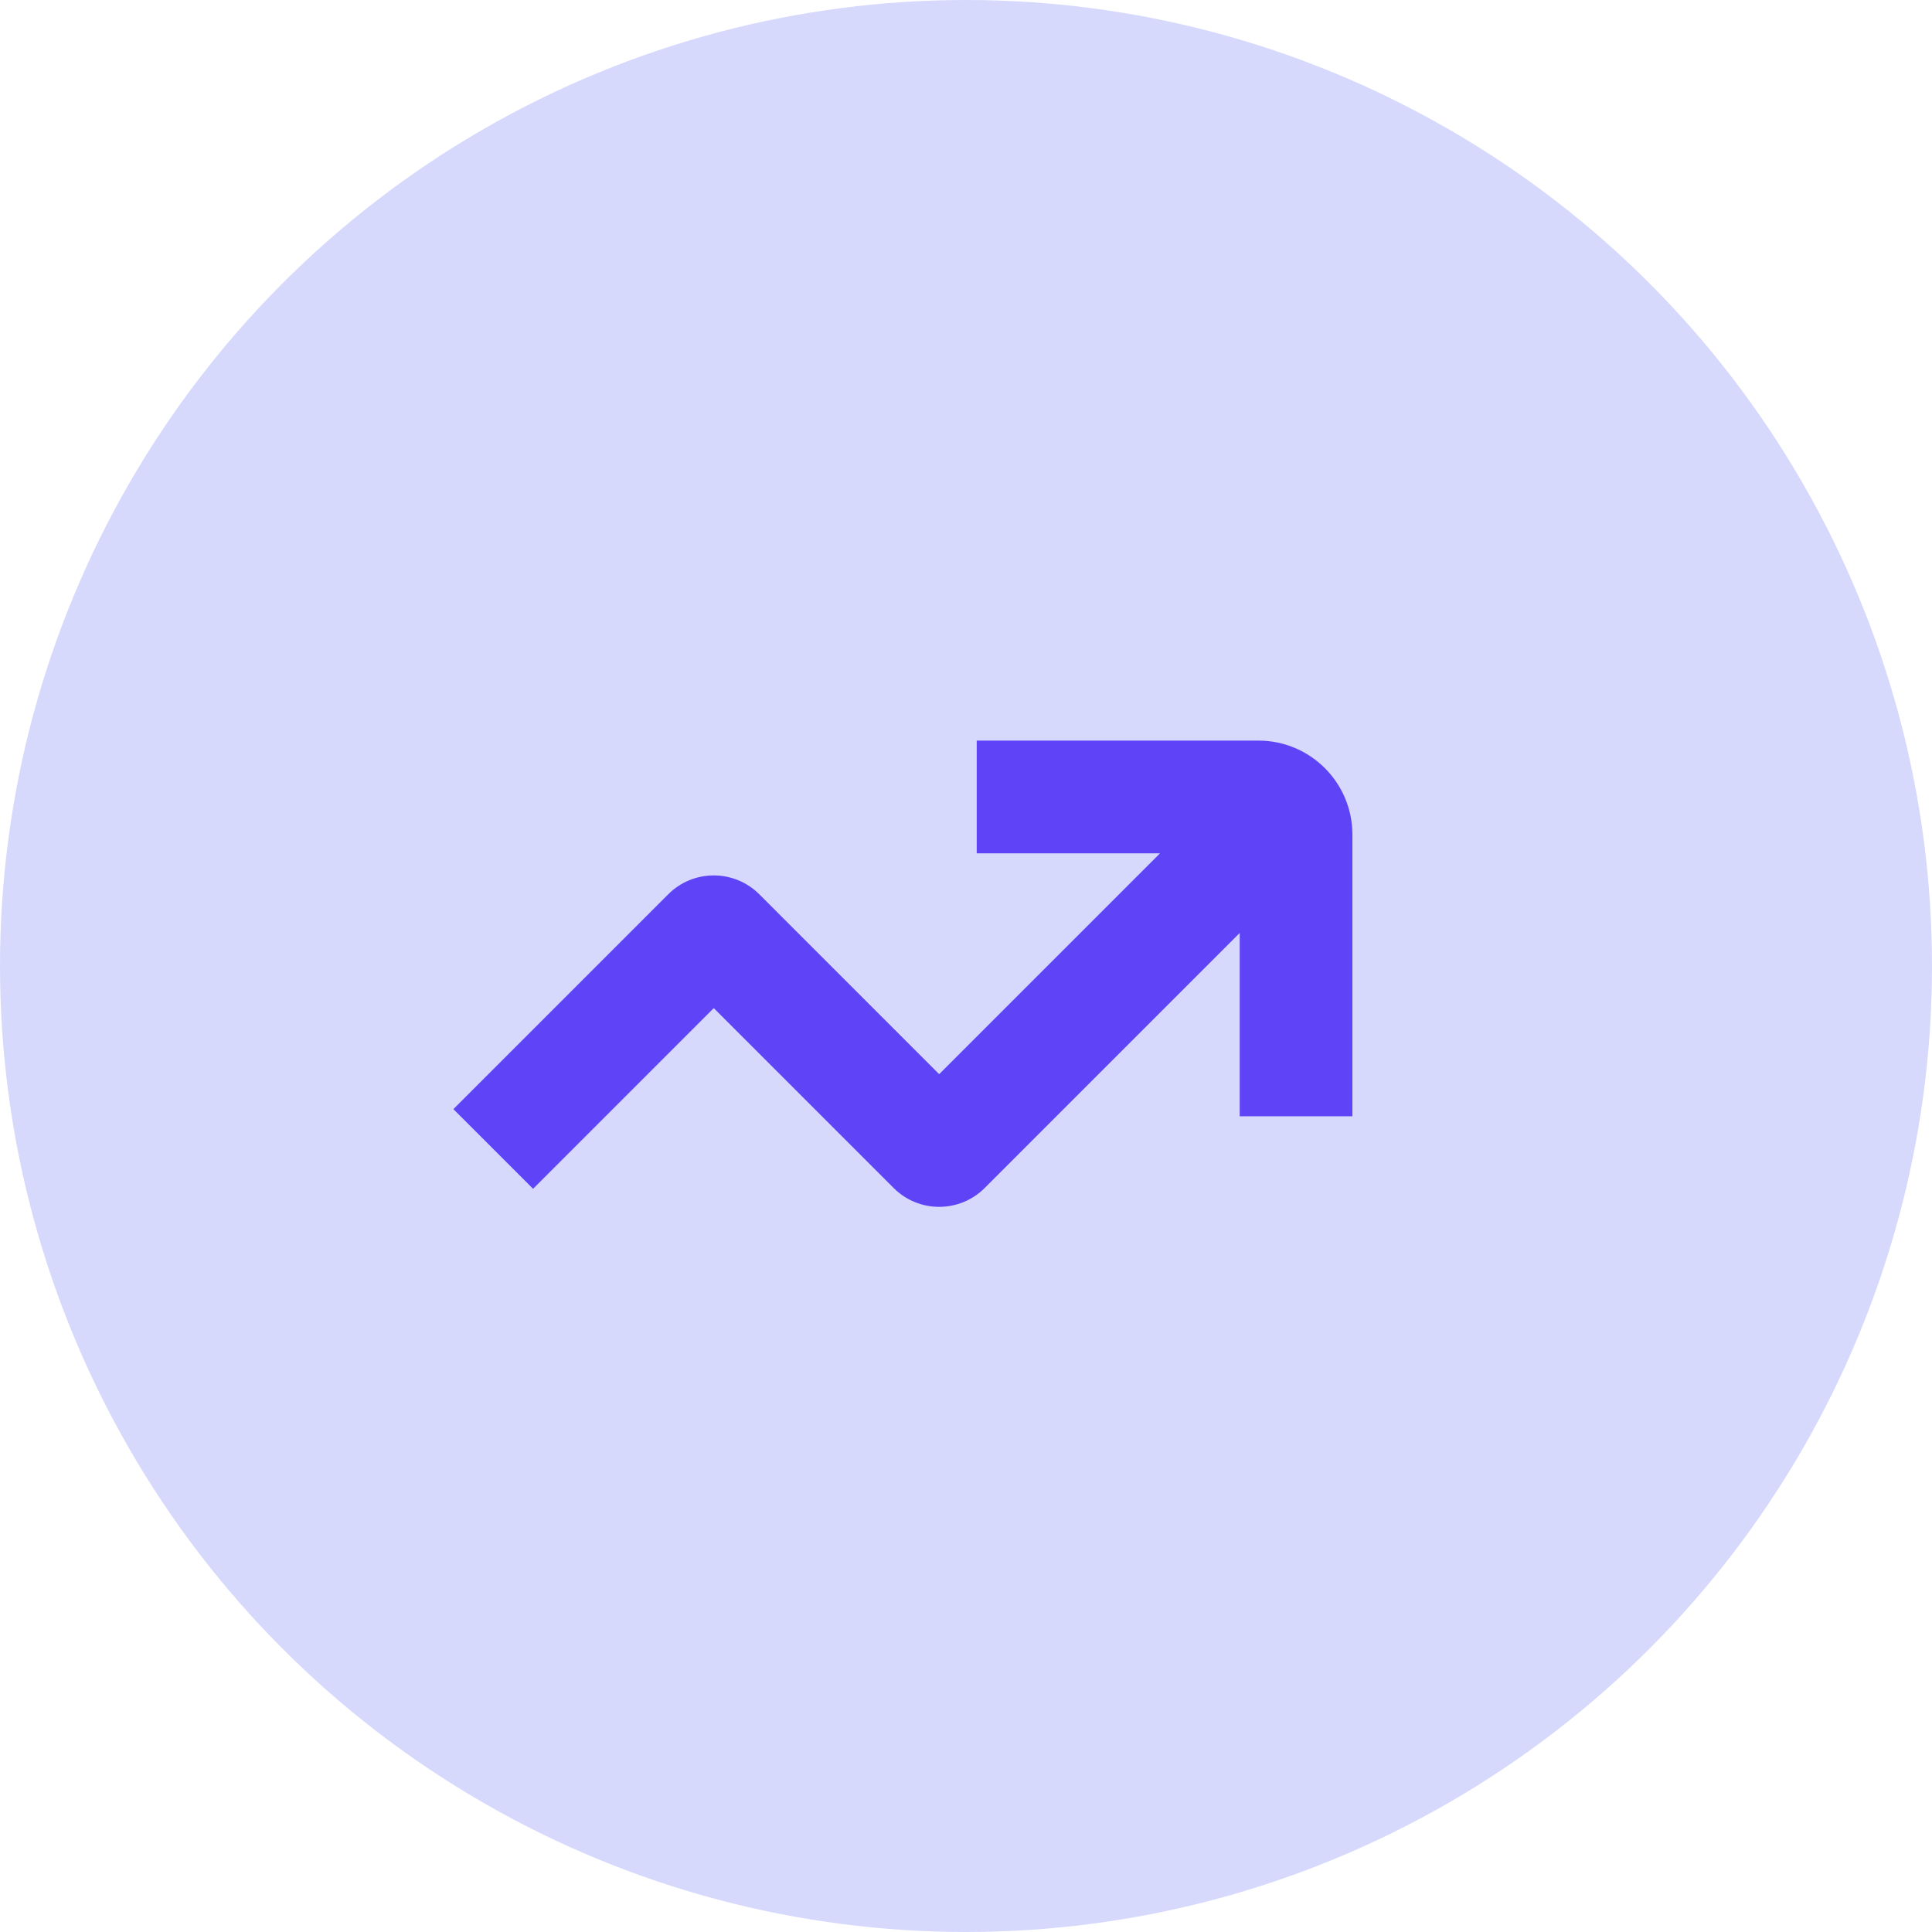
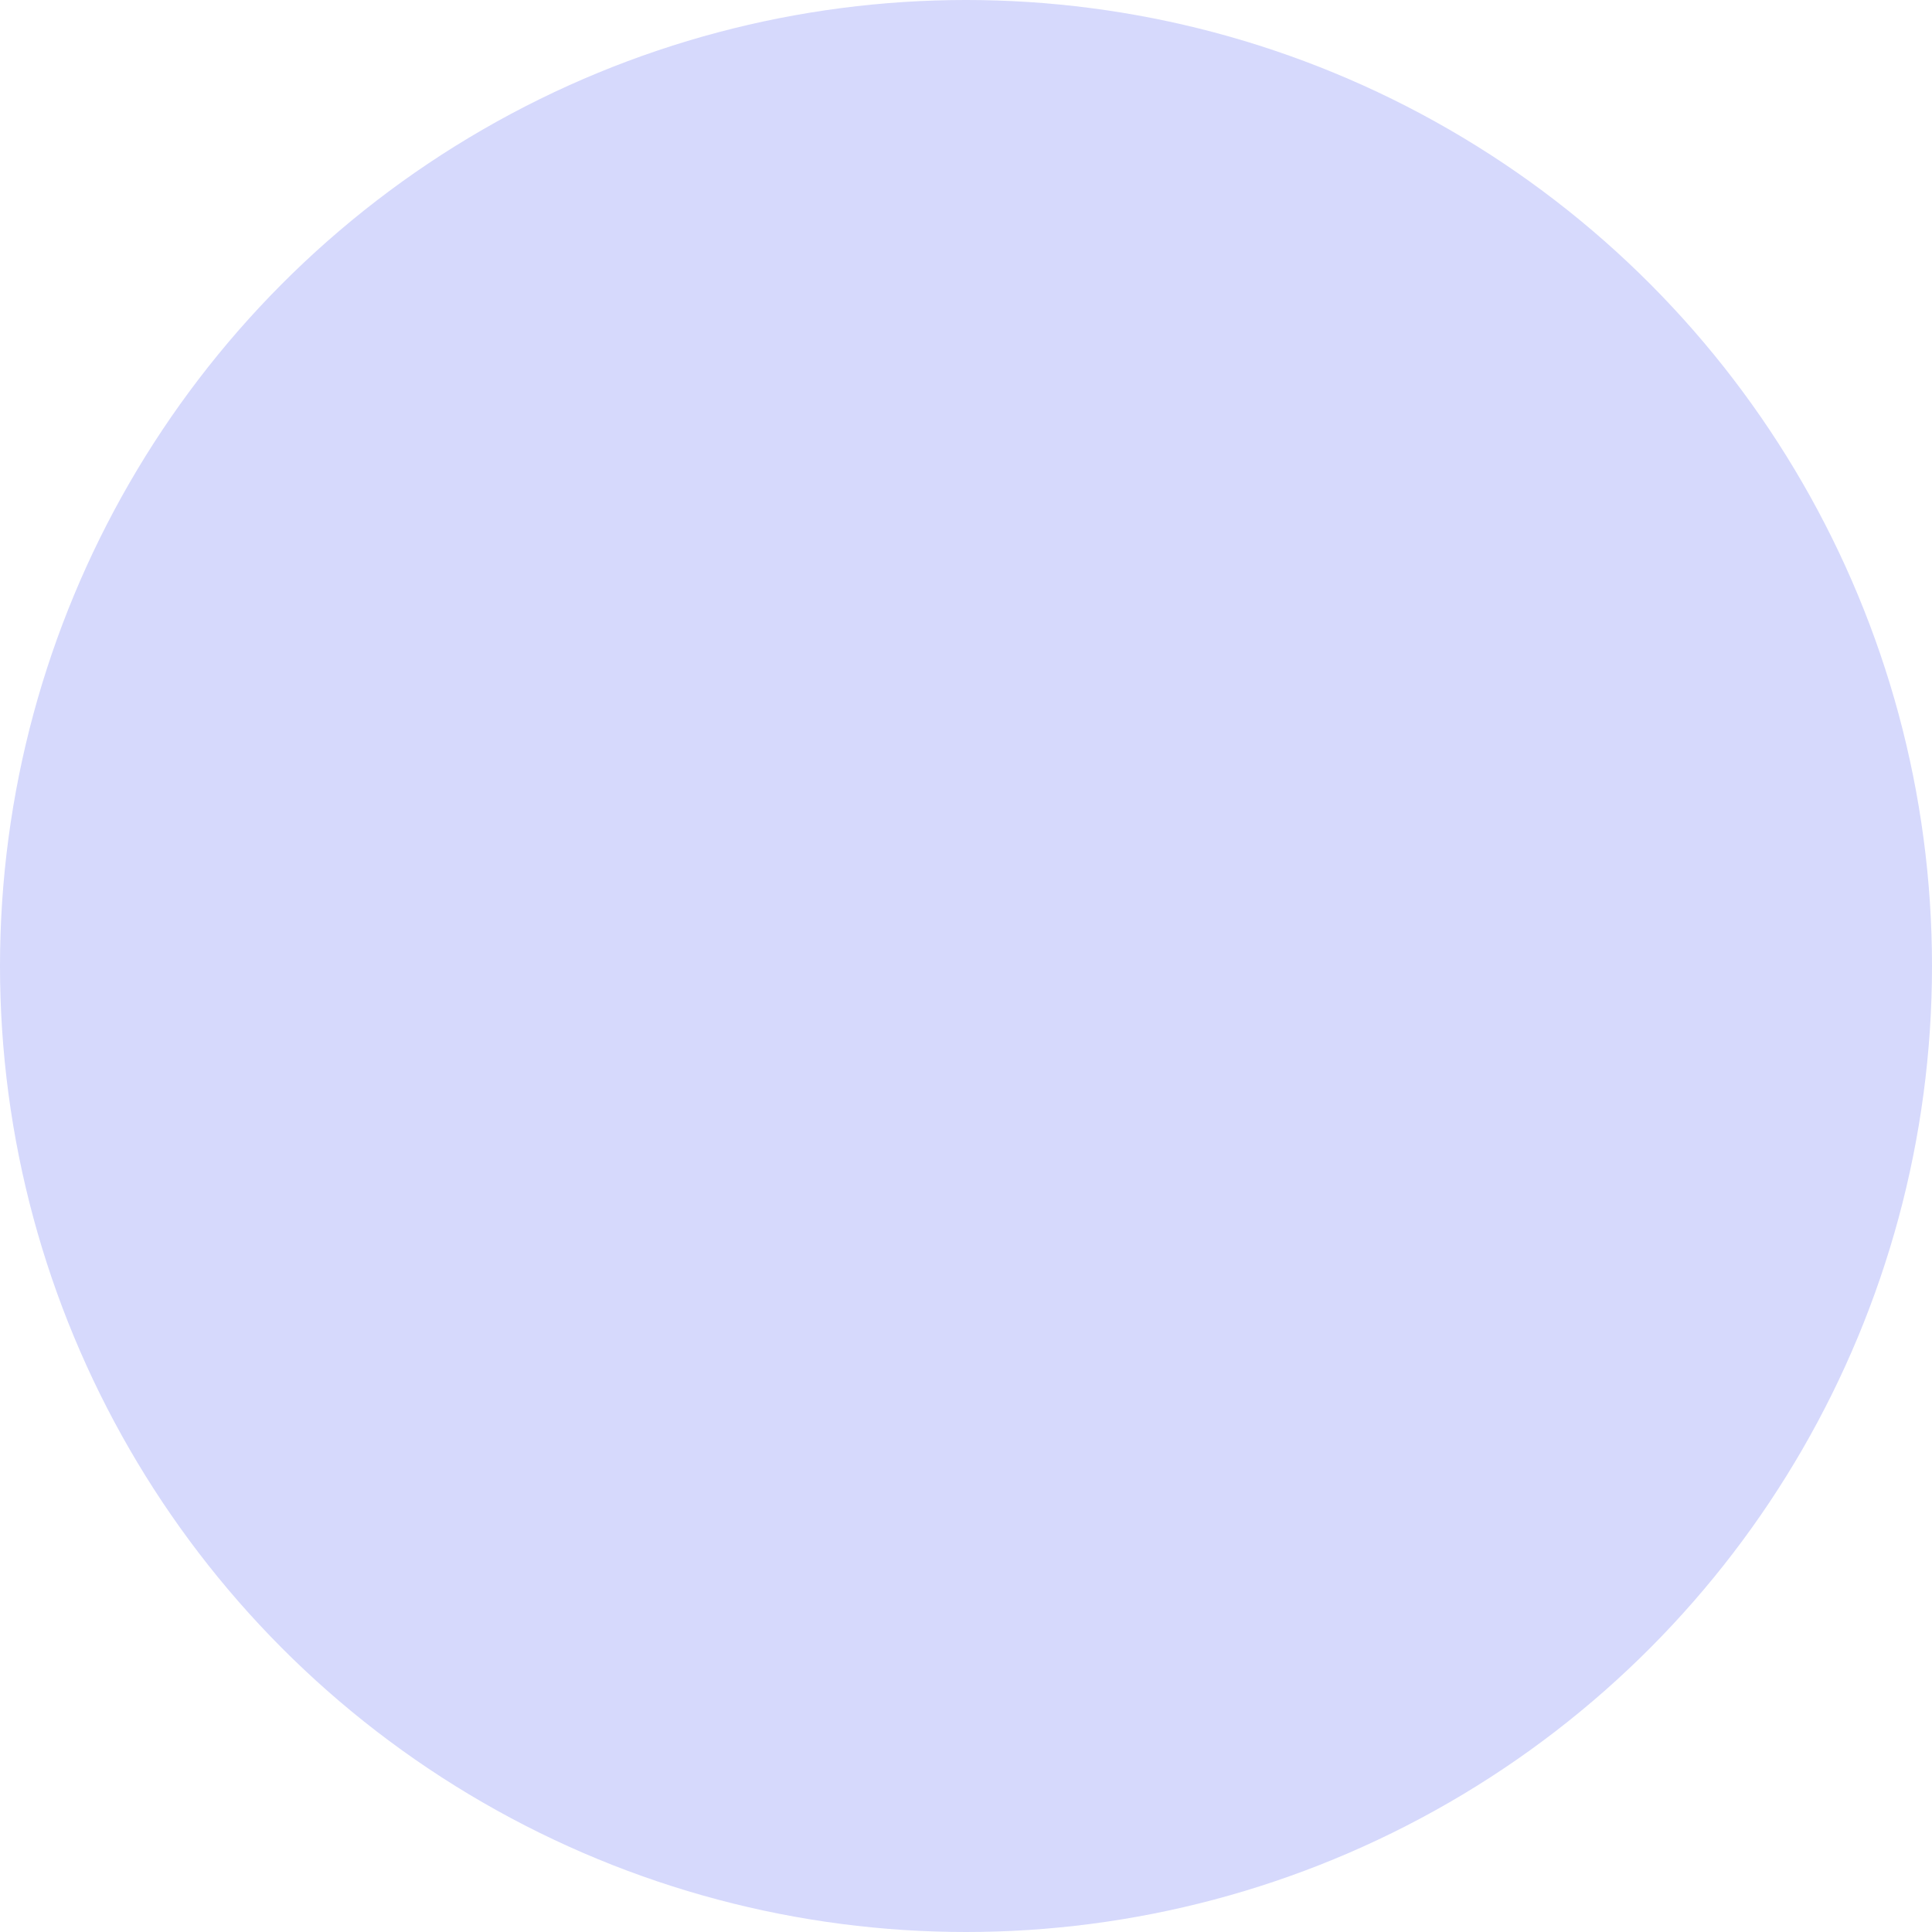
<svg xmlns="http://www.w3.org/2000/svg" width="60" height="60" viewBox="0 0 60 60" fill="none">
  <circle cx="30" cy="30" r="30" fill="#D6D9FC" />
-   <path d="M42 25.917V34.667H38.5V28.974L30.581 36.894C29.799 37.675 28.533 37.675 27.752 36.894L22.166 31.308L16.555 36.919L14.08 34.445L20.752 27.773C21.533 26.992 22.799 26.992 23.581 27.773L29.166 33.359L36.025 26.5H30.333V23H39.083C40.692 23 42 24.308 42 25.917Z" fill="#5F44F7" />
</svg>